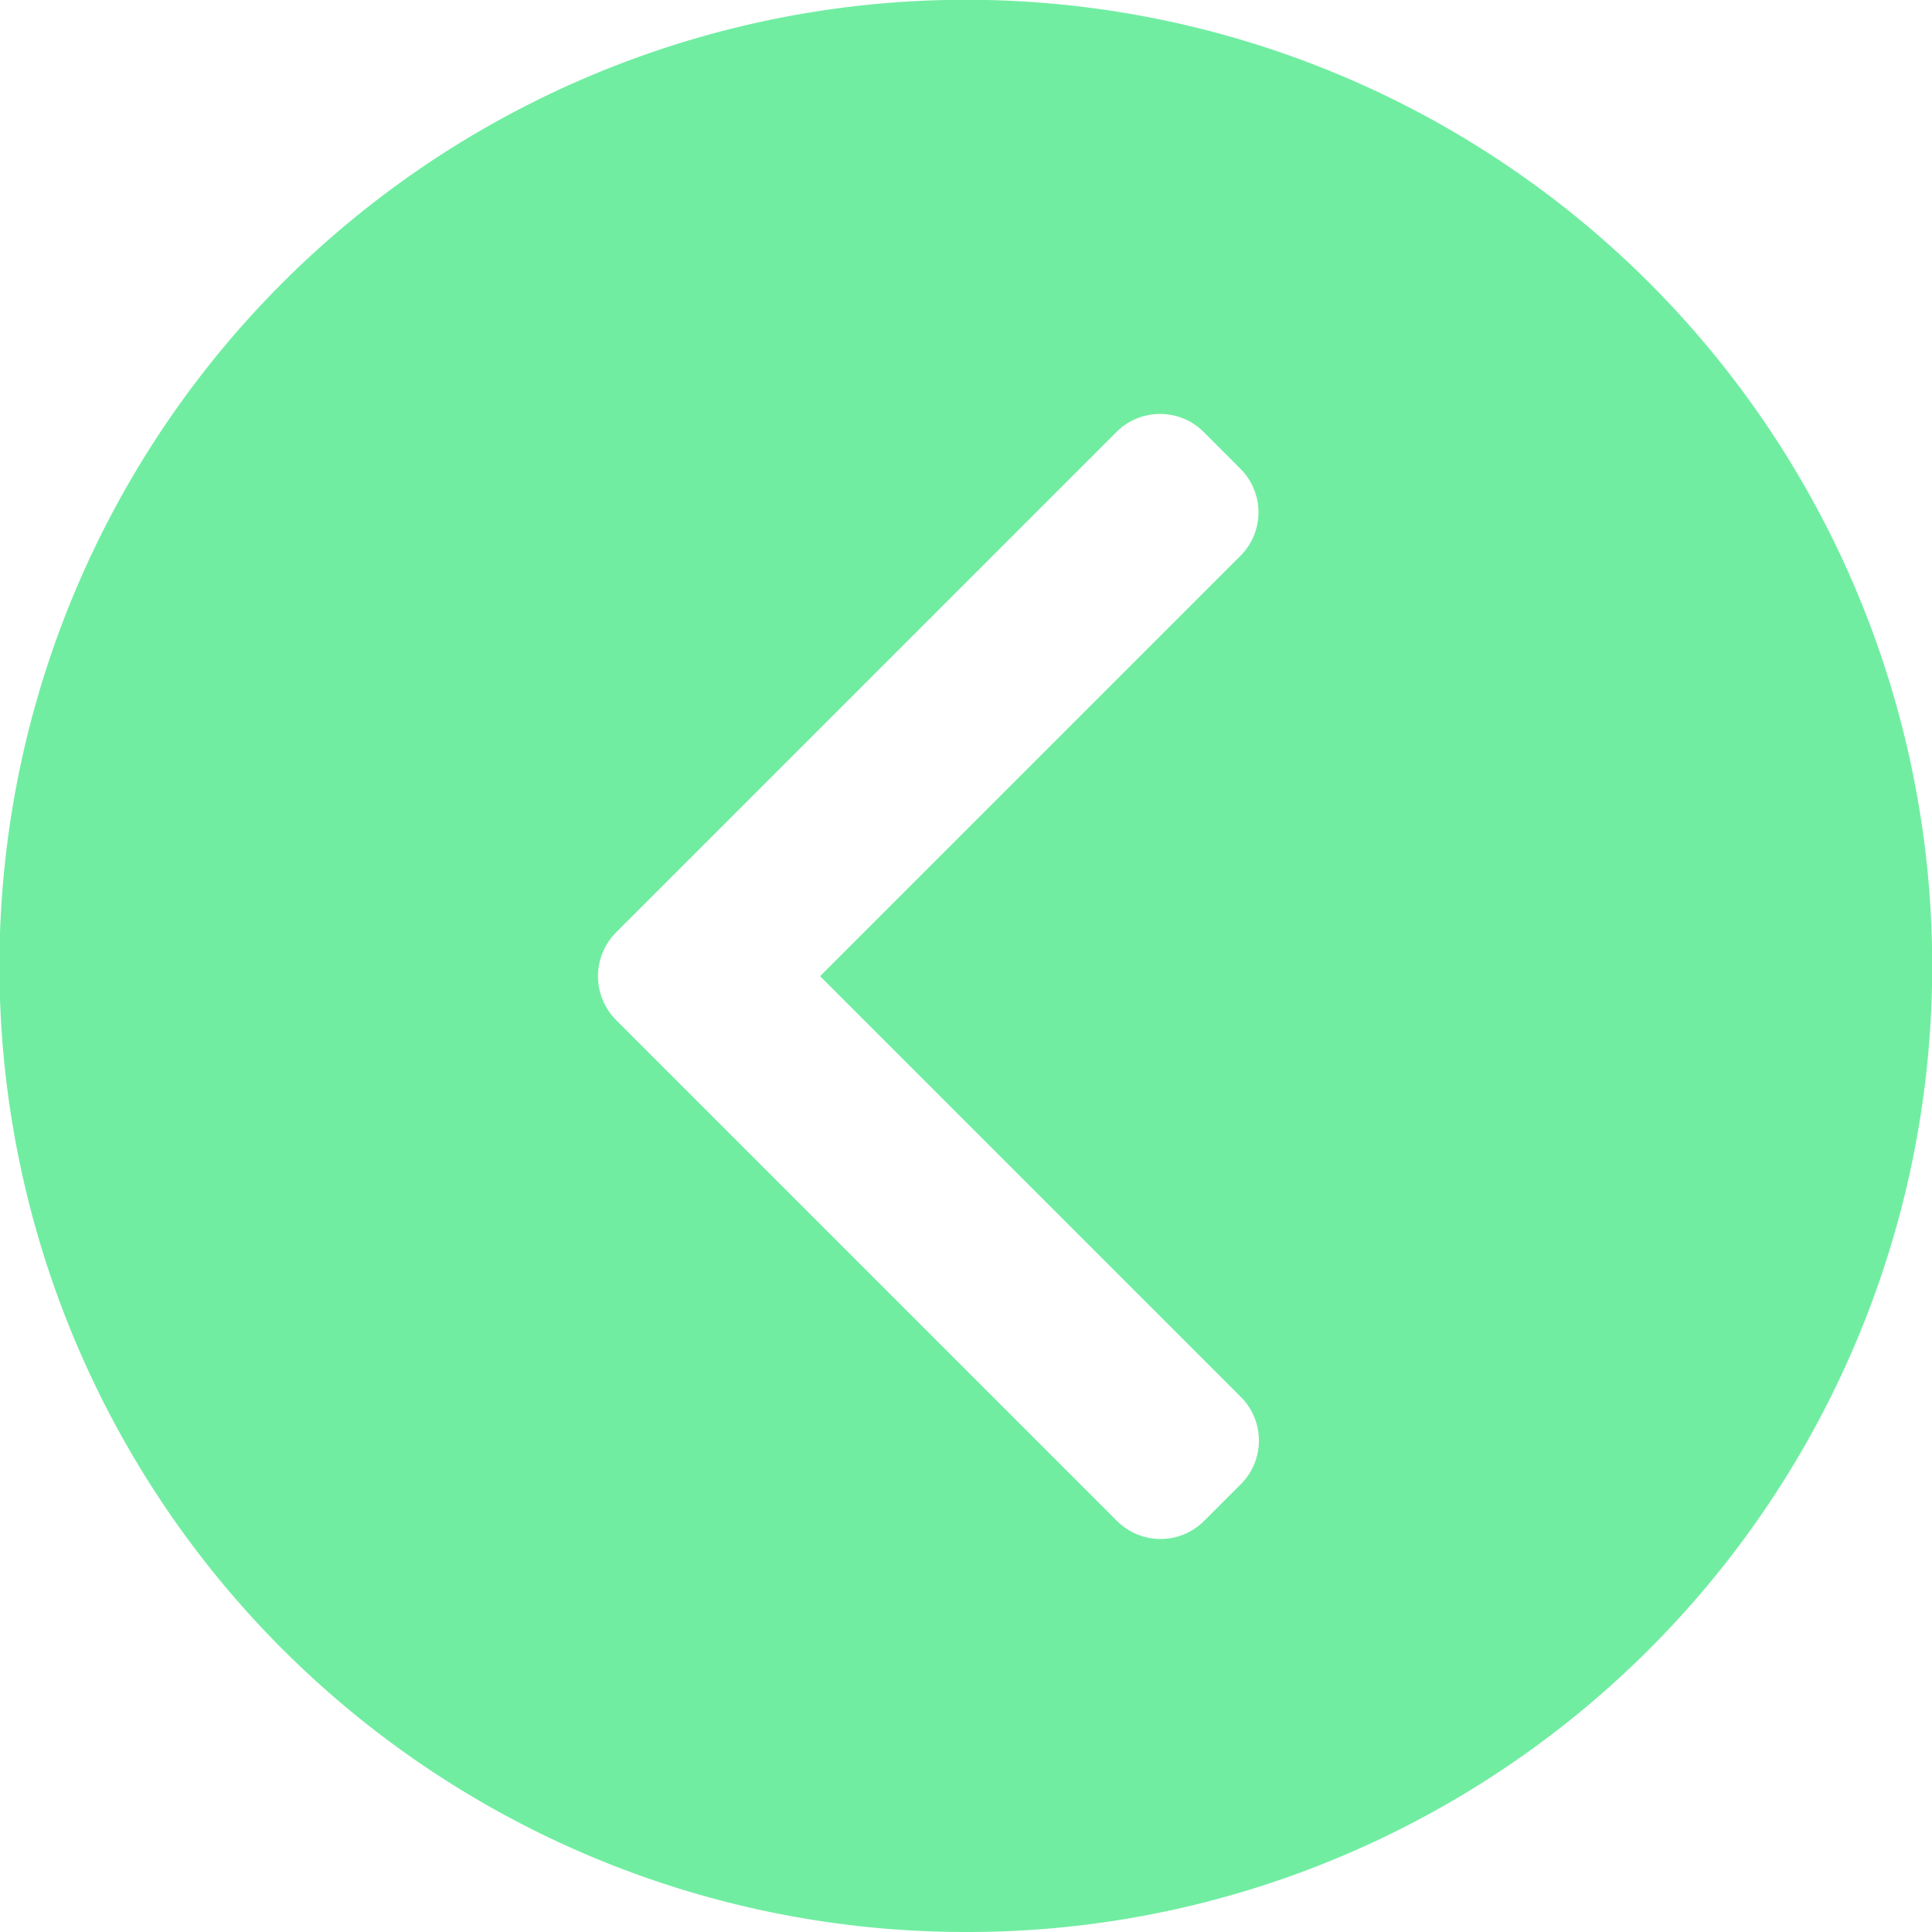
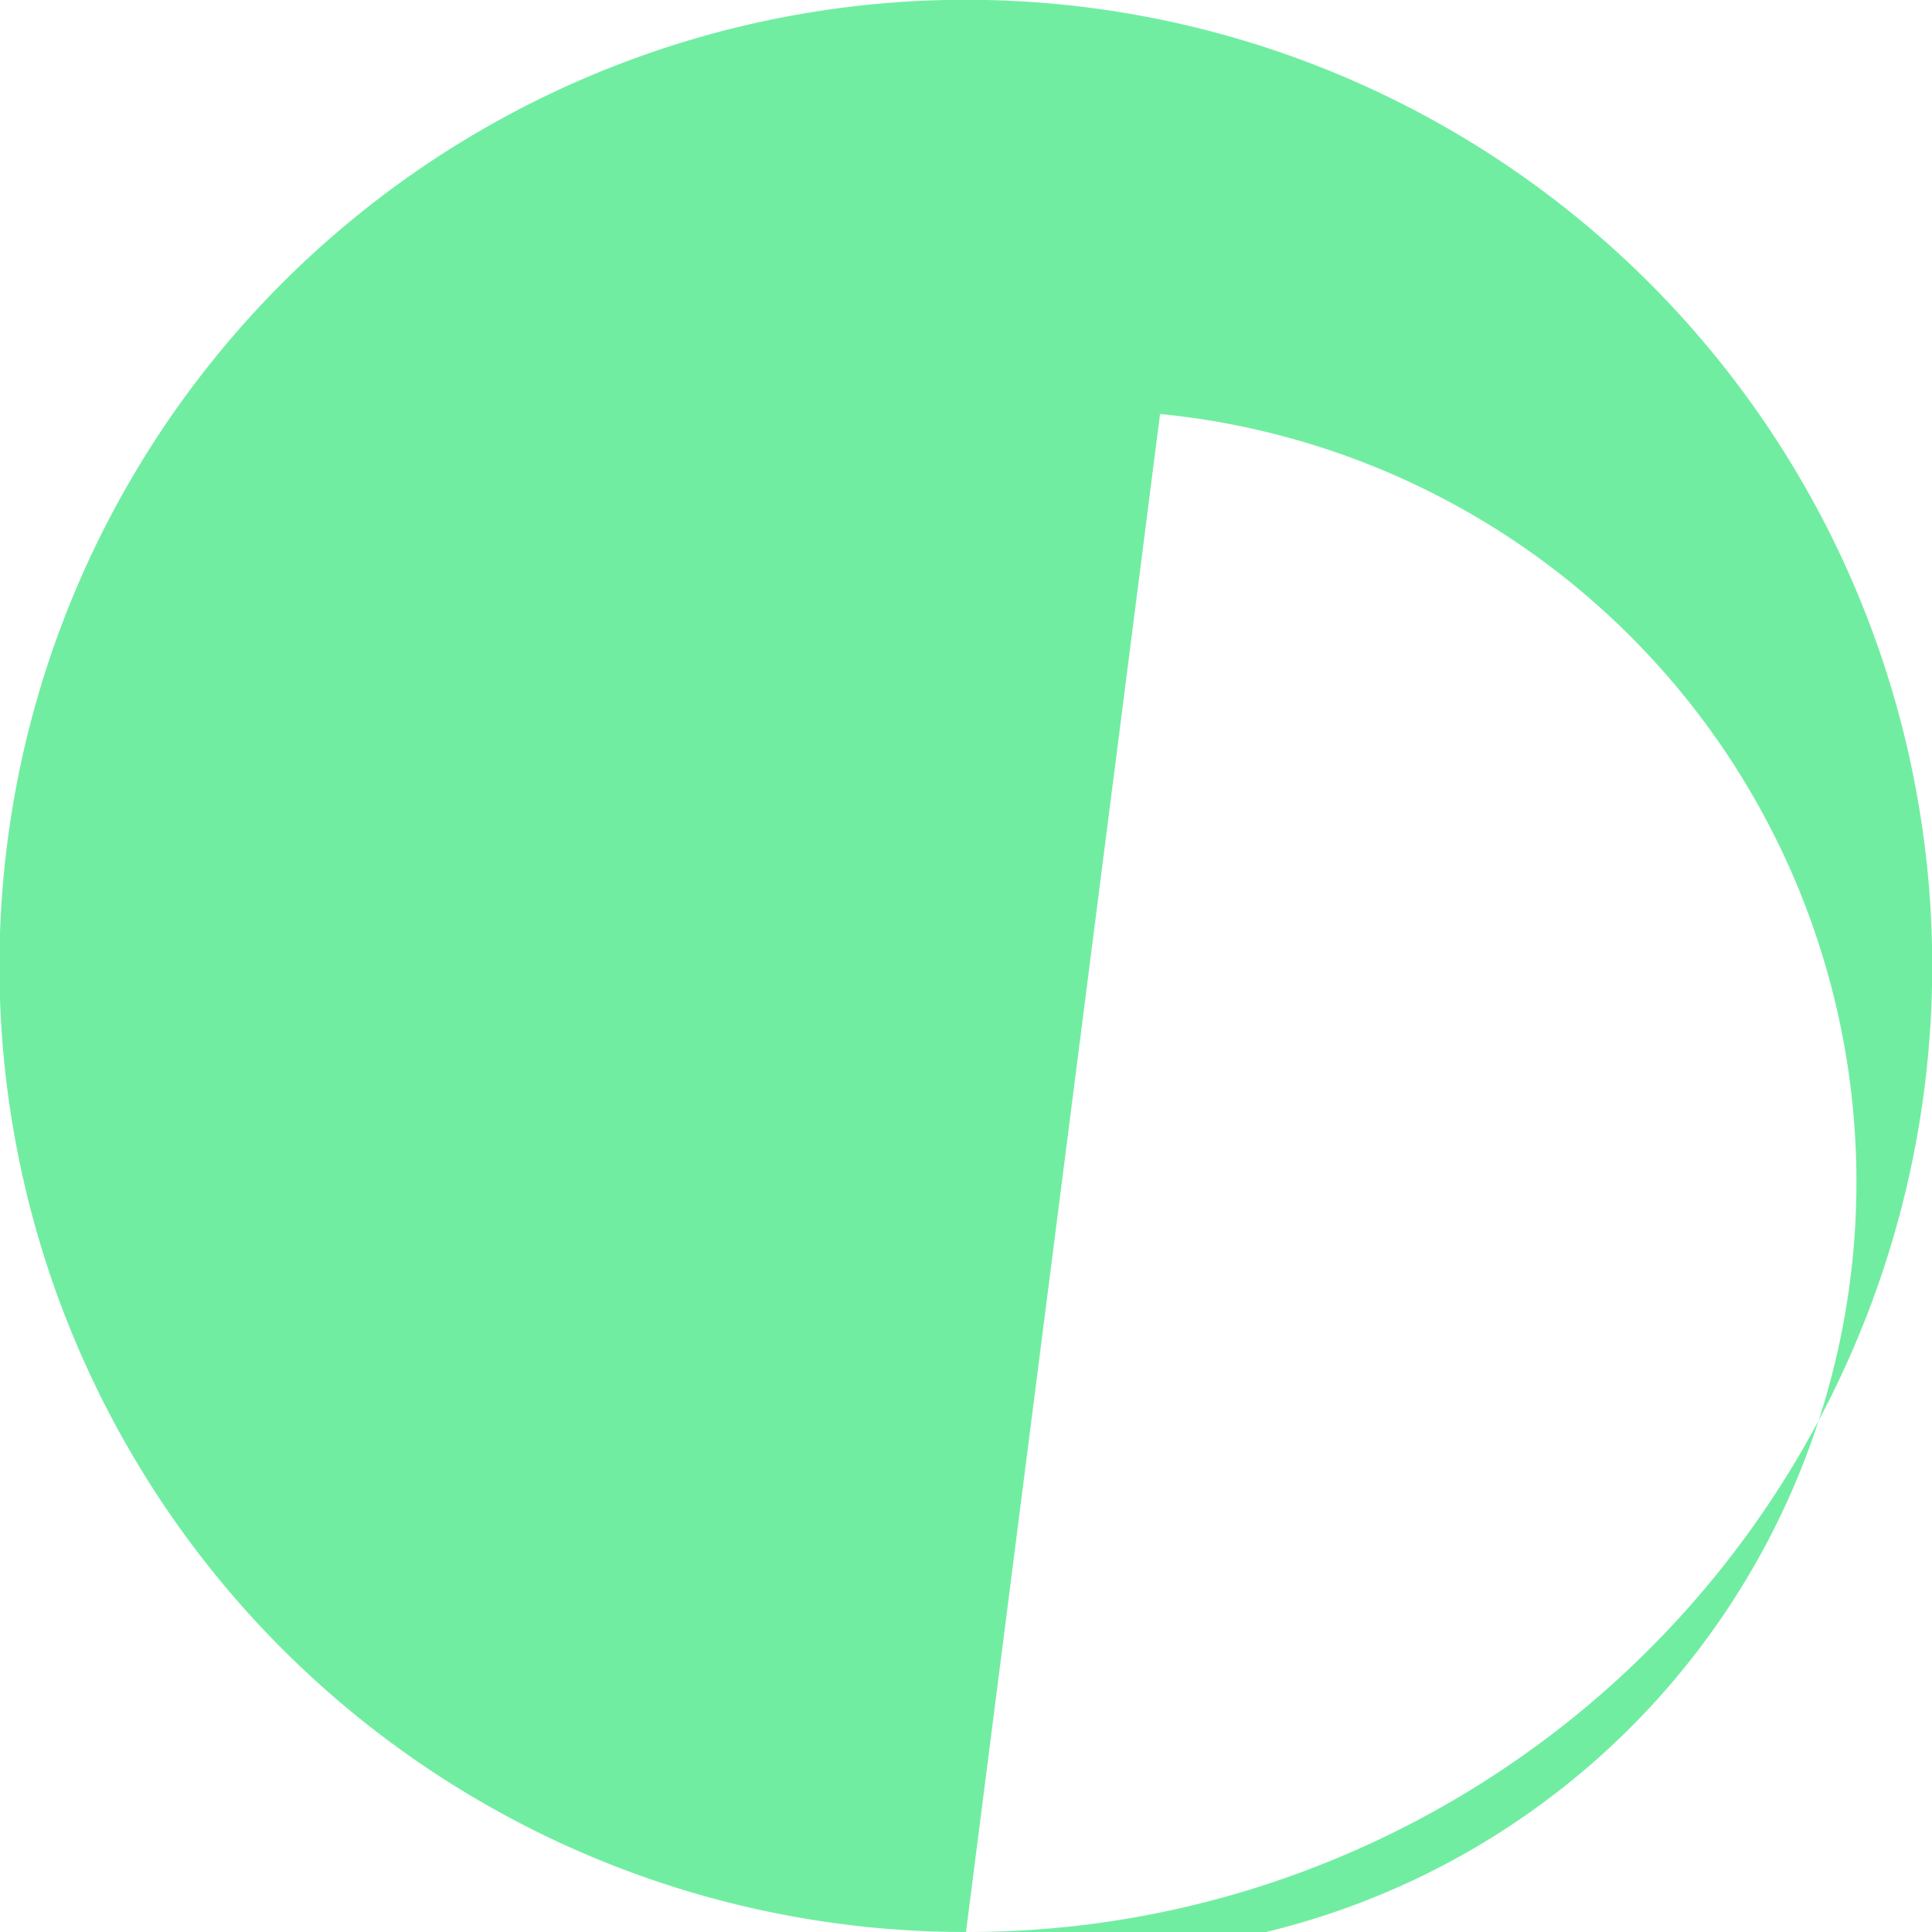
<svg xmlns="http://www.w3.org/2000/svg" width="36" height="36" viewBox="0 0 36 36">
-   <path id="Exclusion_1" data-name="Exclusion 1" d="M18,36A18,18,0,0,1,10.994,1.415,18,18,0,0,1,25.006,34.585,17.887,17.887,0,0,1,18,36ZM21.616,7.714a1.139,1.139,0,0,0-.811.335l-9.328,9.328a1.157,1.157,0,0,0,0,1.627l9.337,9.337a1.148,1.148,0,0,0,1.622,0l.687-.687a1.149,1.149,0,0,0,0-1.622l-7.842-7.842,7.833-7.833a1.148,1.148,0,0,0,0-1.622l-.687-.687A1.137,1.137,0,0,0,21.616,7.714Z" fill="#39e67d" opacity="0.711" />
+   <path id="Exclusion_1" data-name="Exclusion 1" d="M18,36A18,18,0,0,1,10.994,1.415,18,18,0,0,1,25.006,34.585,17.887,17.887,0,0,1,18,36Za1.139,1.139,0,0,0-.811.335l-9.328,9.328a1.157,1.157,0,0,0,0,1.627l9.337,9.337a1.148,1.148,0,0,0,1.622,0l.687-.687a1.149,1.149,0,0,0,0-1.622l-7.842-7.842,7.833-7.833a1.148,1.148,0,0,0,0-1.622l-.687-.687A1.137,1.137,0,0,0,21.616,7.714Z" fill="#39e67d" opacity="0.711" />
</svg>